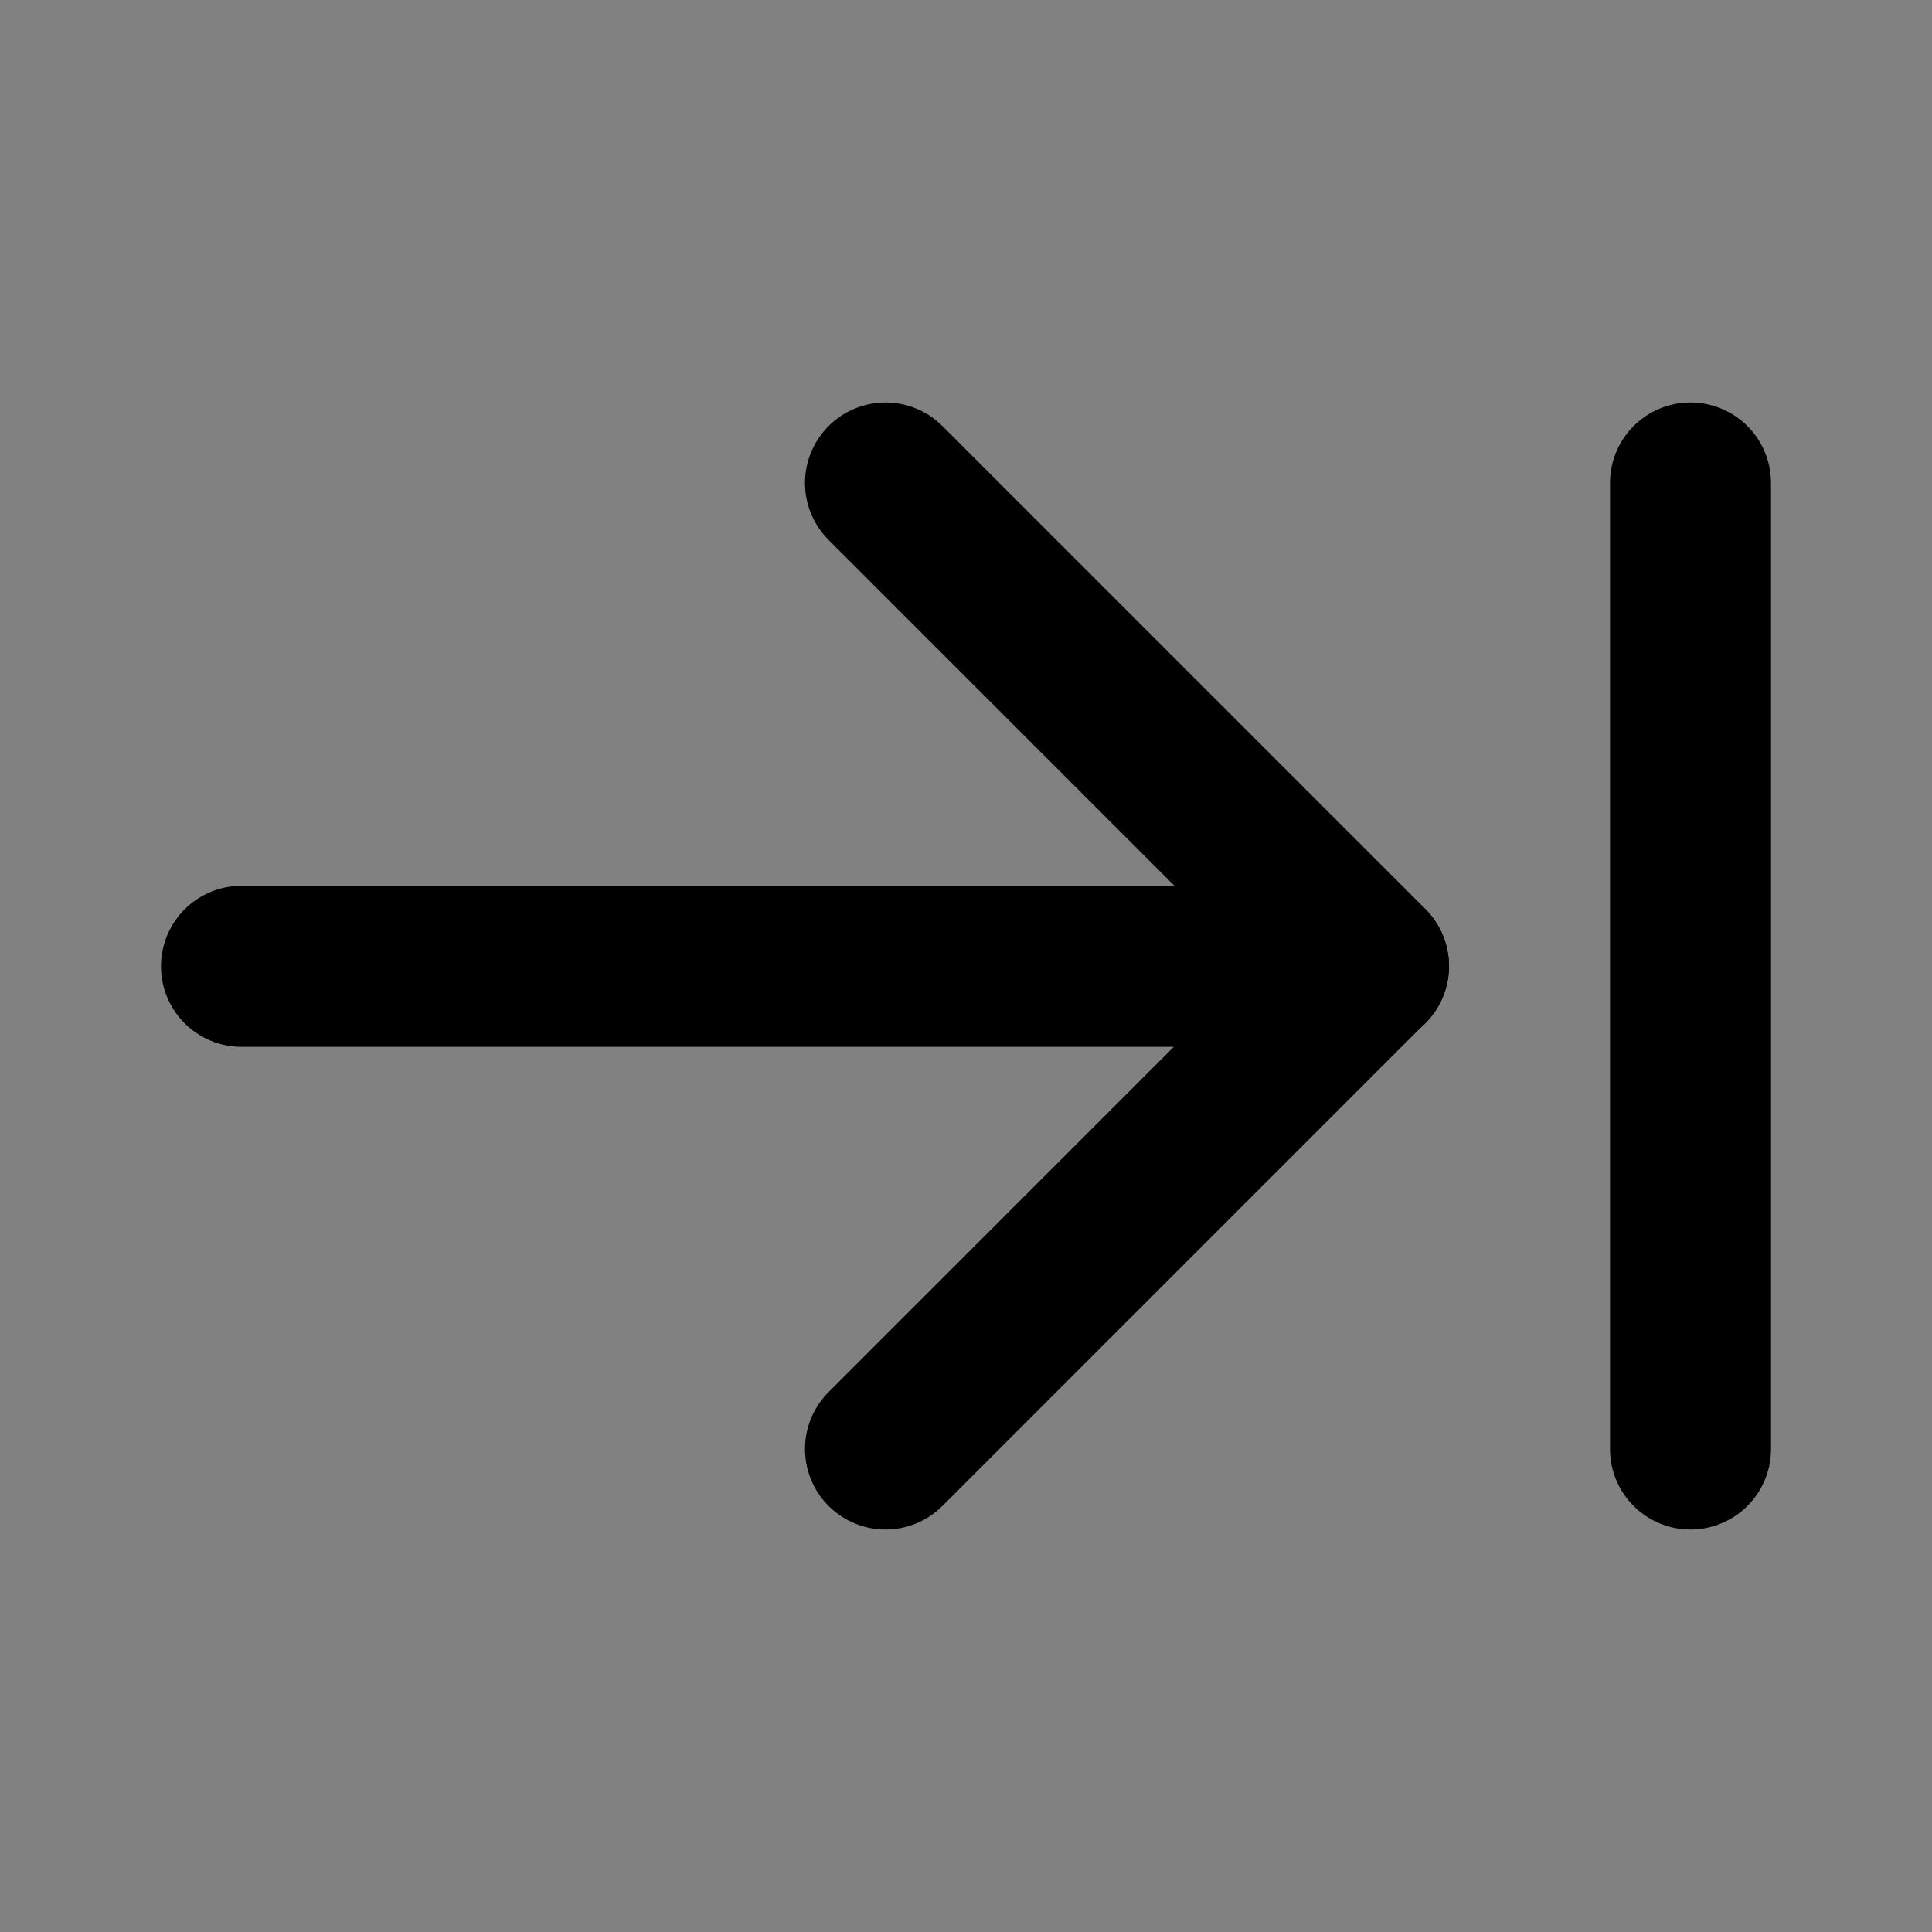
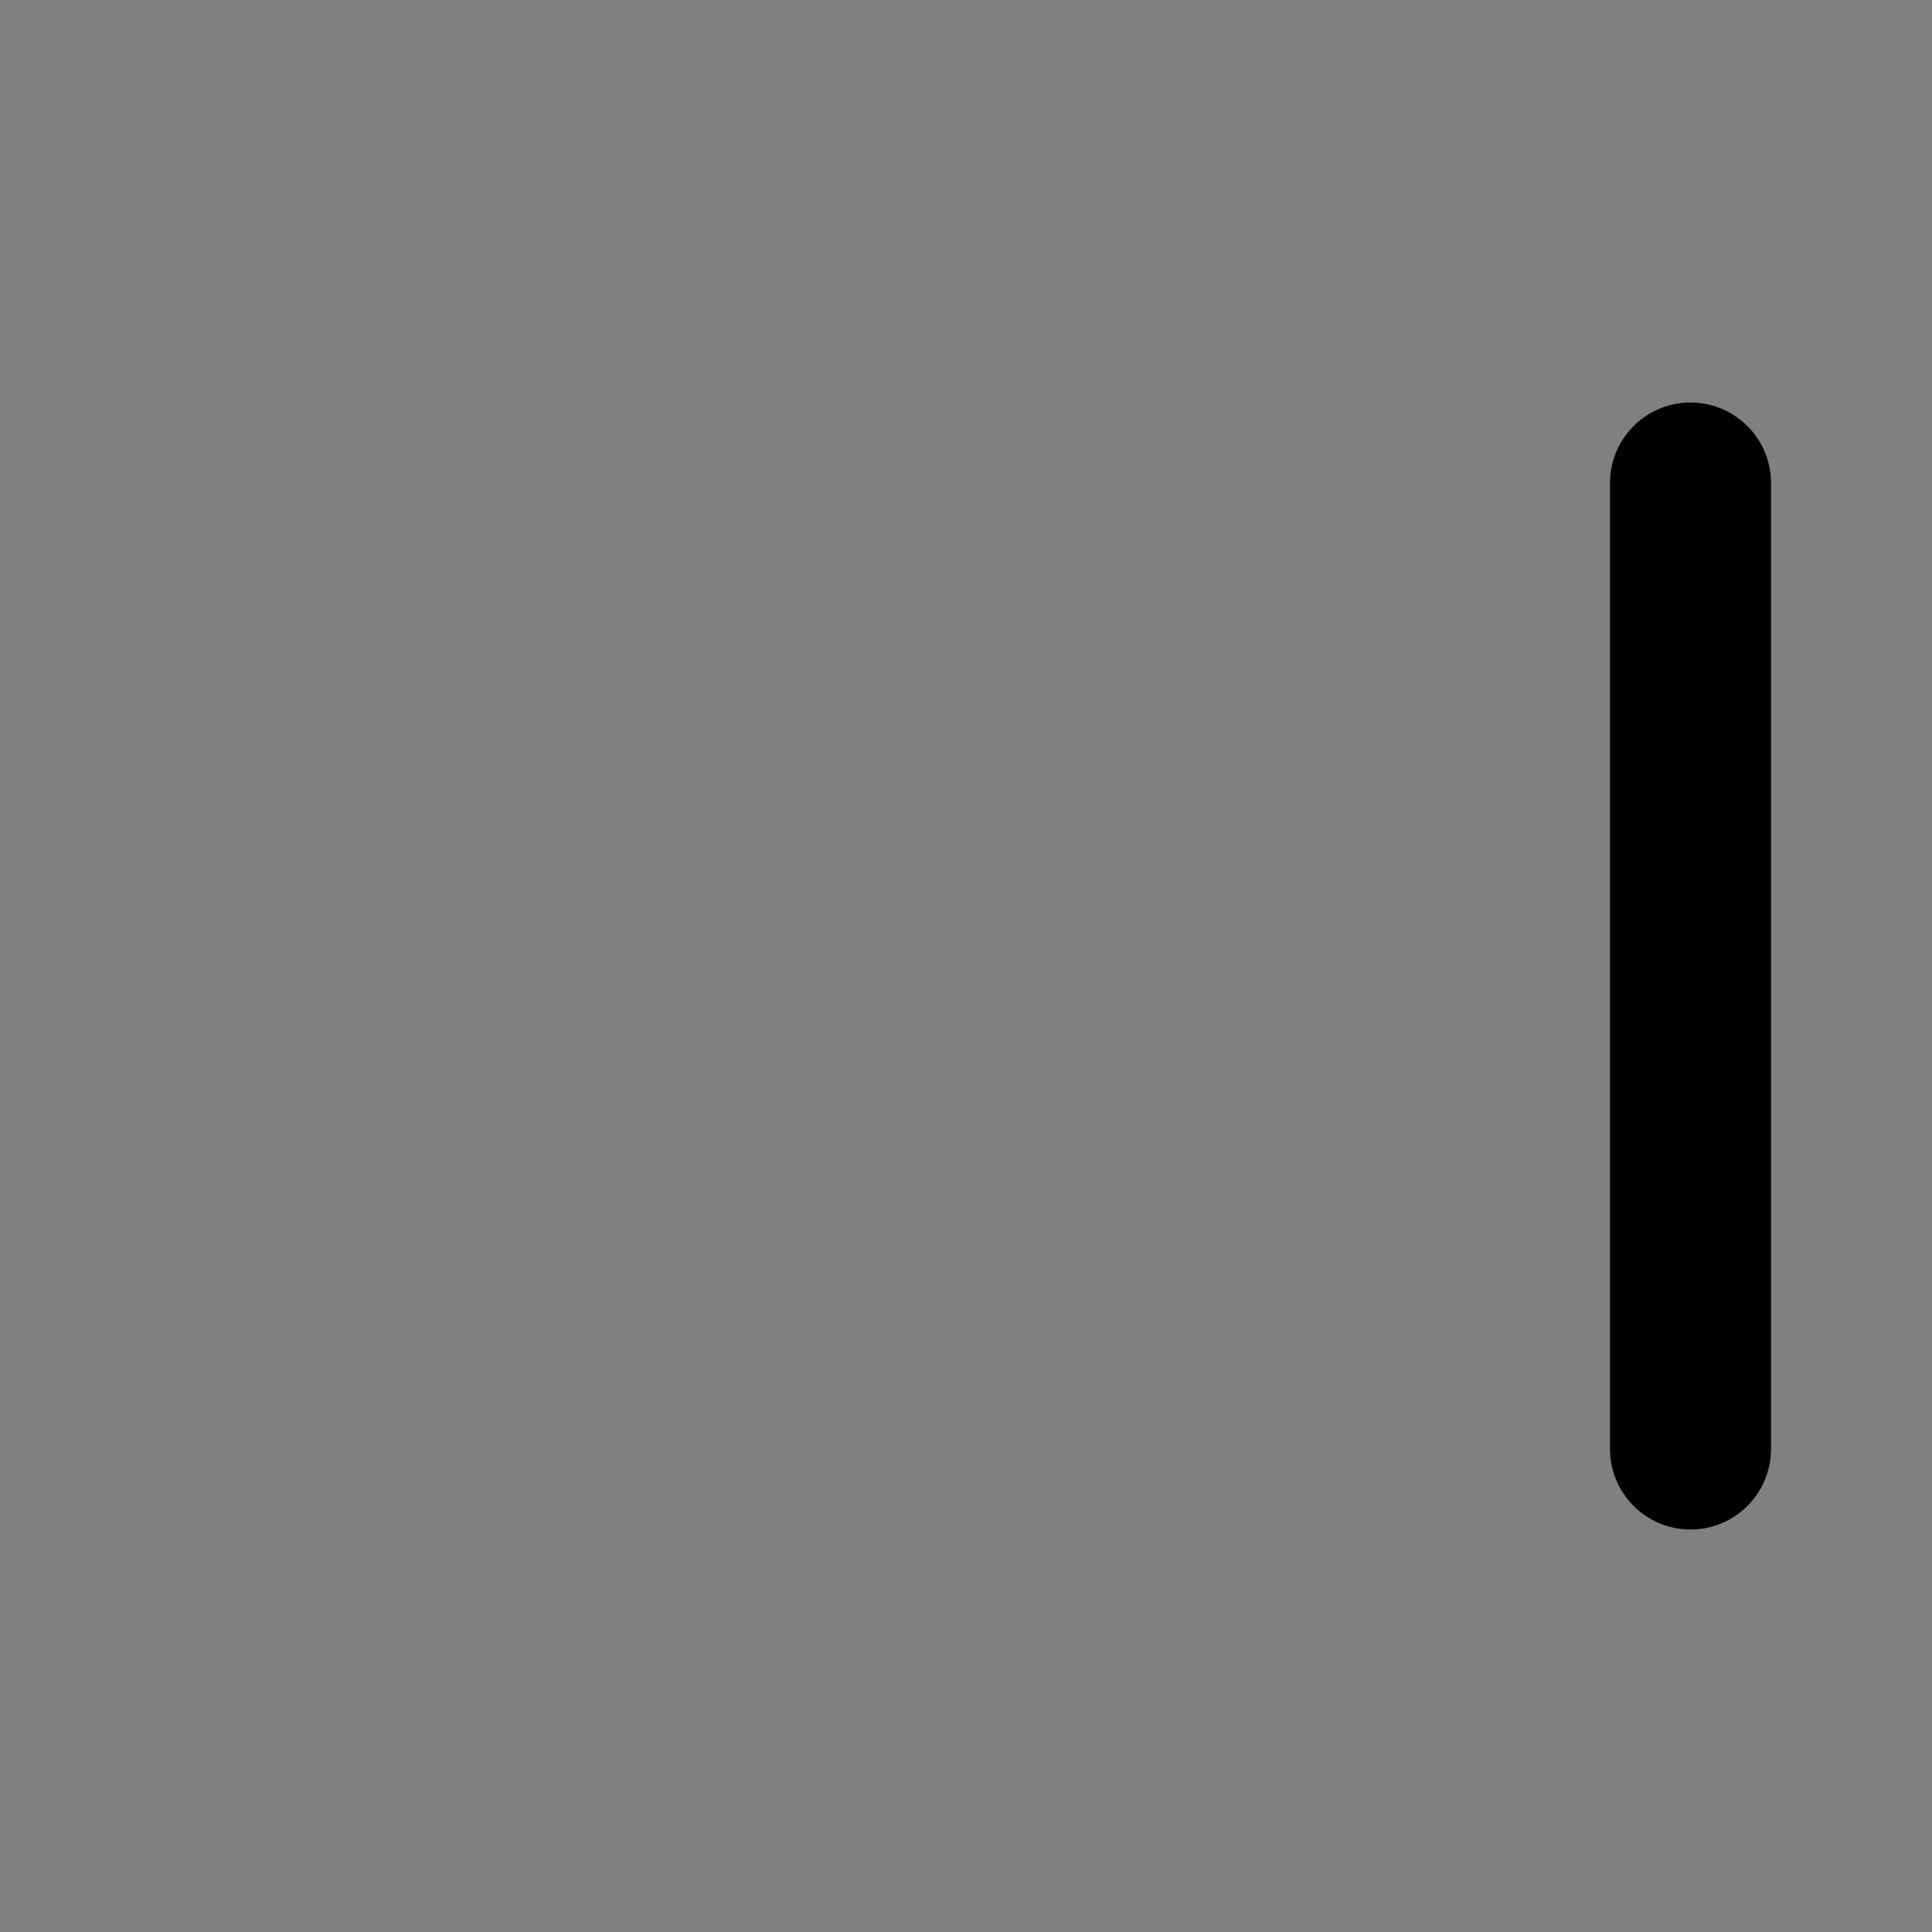
<svg xmlns="http://www.w3.org/2000/svg" width="800px" height="800px" viewBox="0 0 48 48" fill="none">
  <rect x="0" y="0" width="48" height="48" fill="#808080" stroke="none" />
-   <rect width="48" height="48" fill="white" fill-opacity="0.01" />
-   <path d="M34 24.008H6" stroke="#000000" stroke-width="4" stroke-linecap="round" stroke-linejoin="round" />
-   <path d="M22 12L34 24L22 36" stroke="#000000" stroke-width="4" stroke-linecap="round" stroke-linejoin="round" />
  <path d="M42 12V36" stroke="#000000" stroke-width="4" stroke-linecap="round" stroke-linejoin="round" />
</svg>